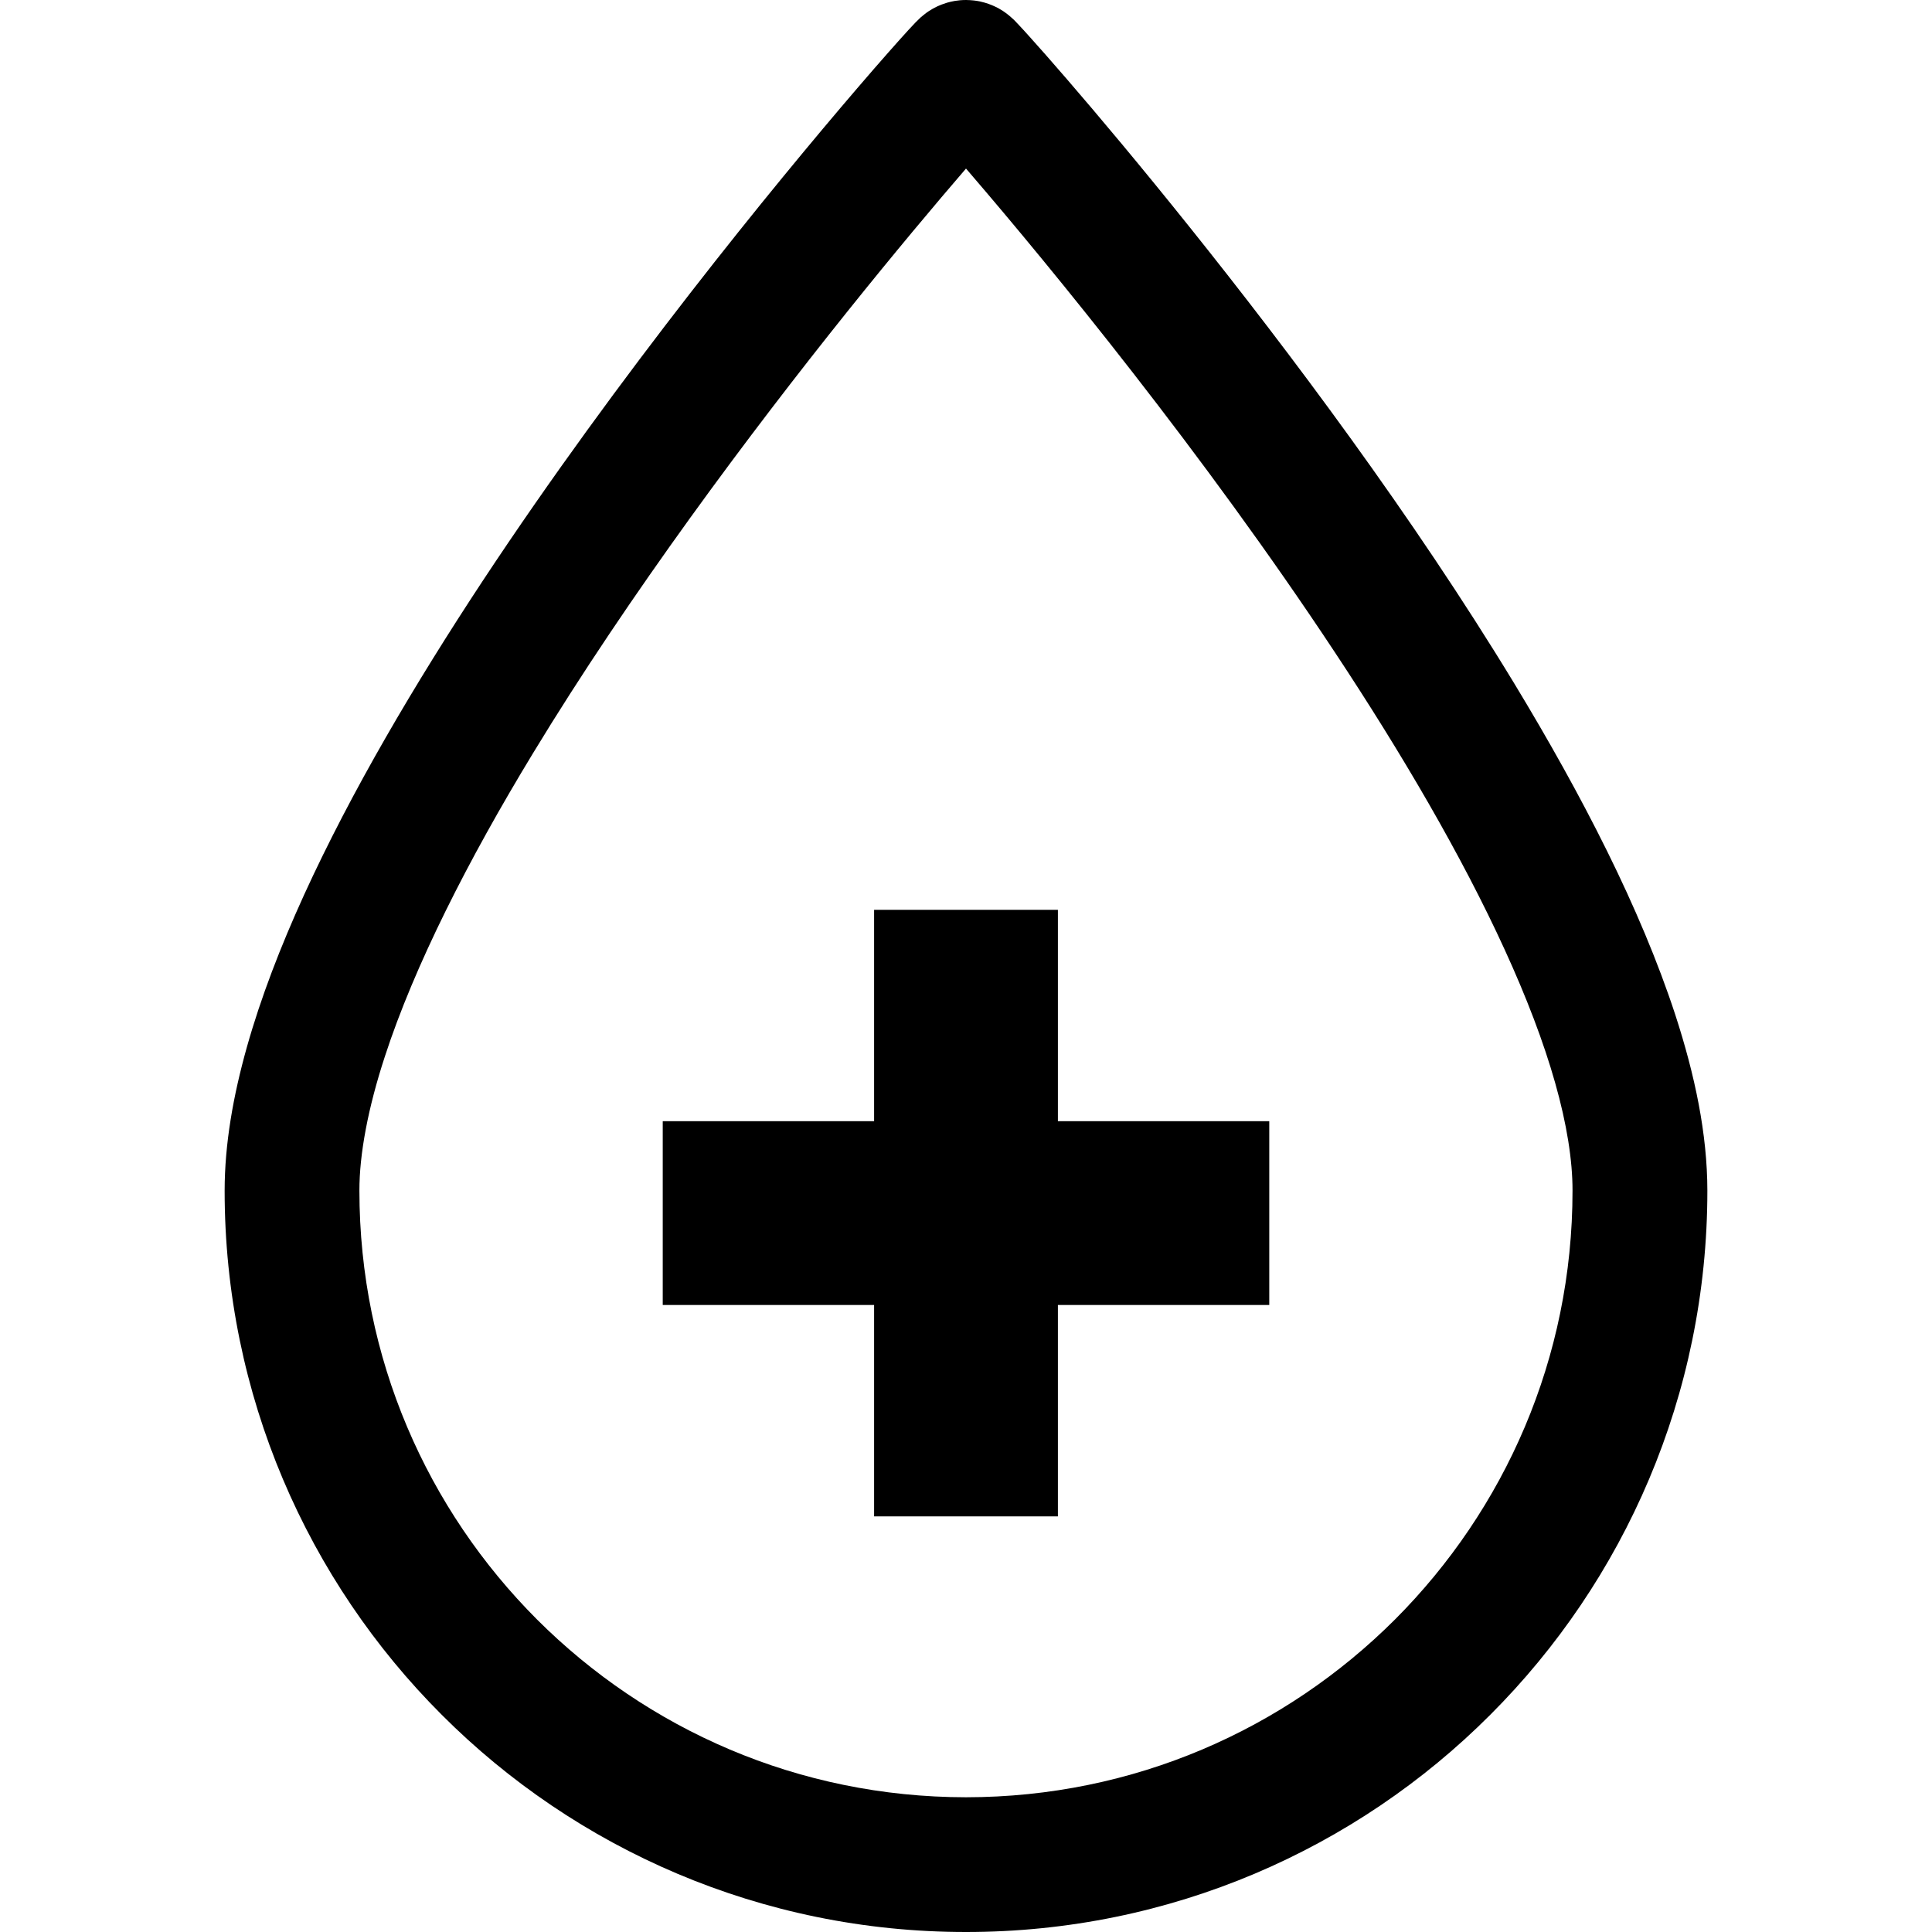
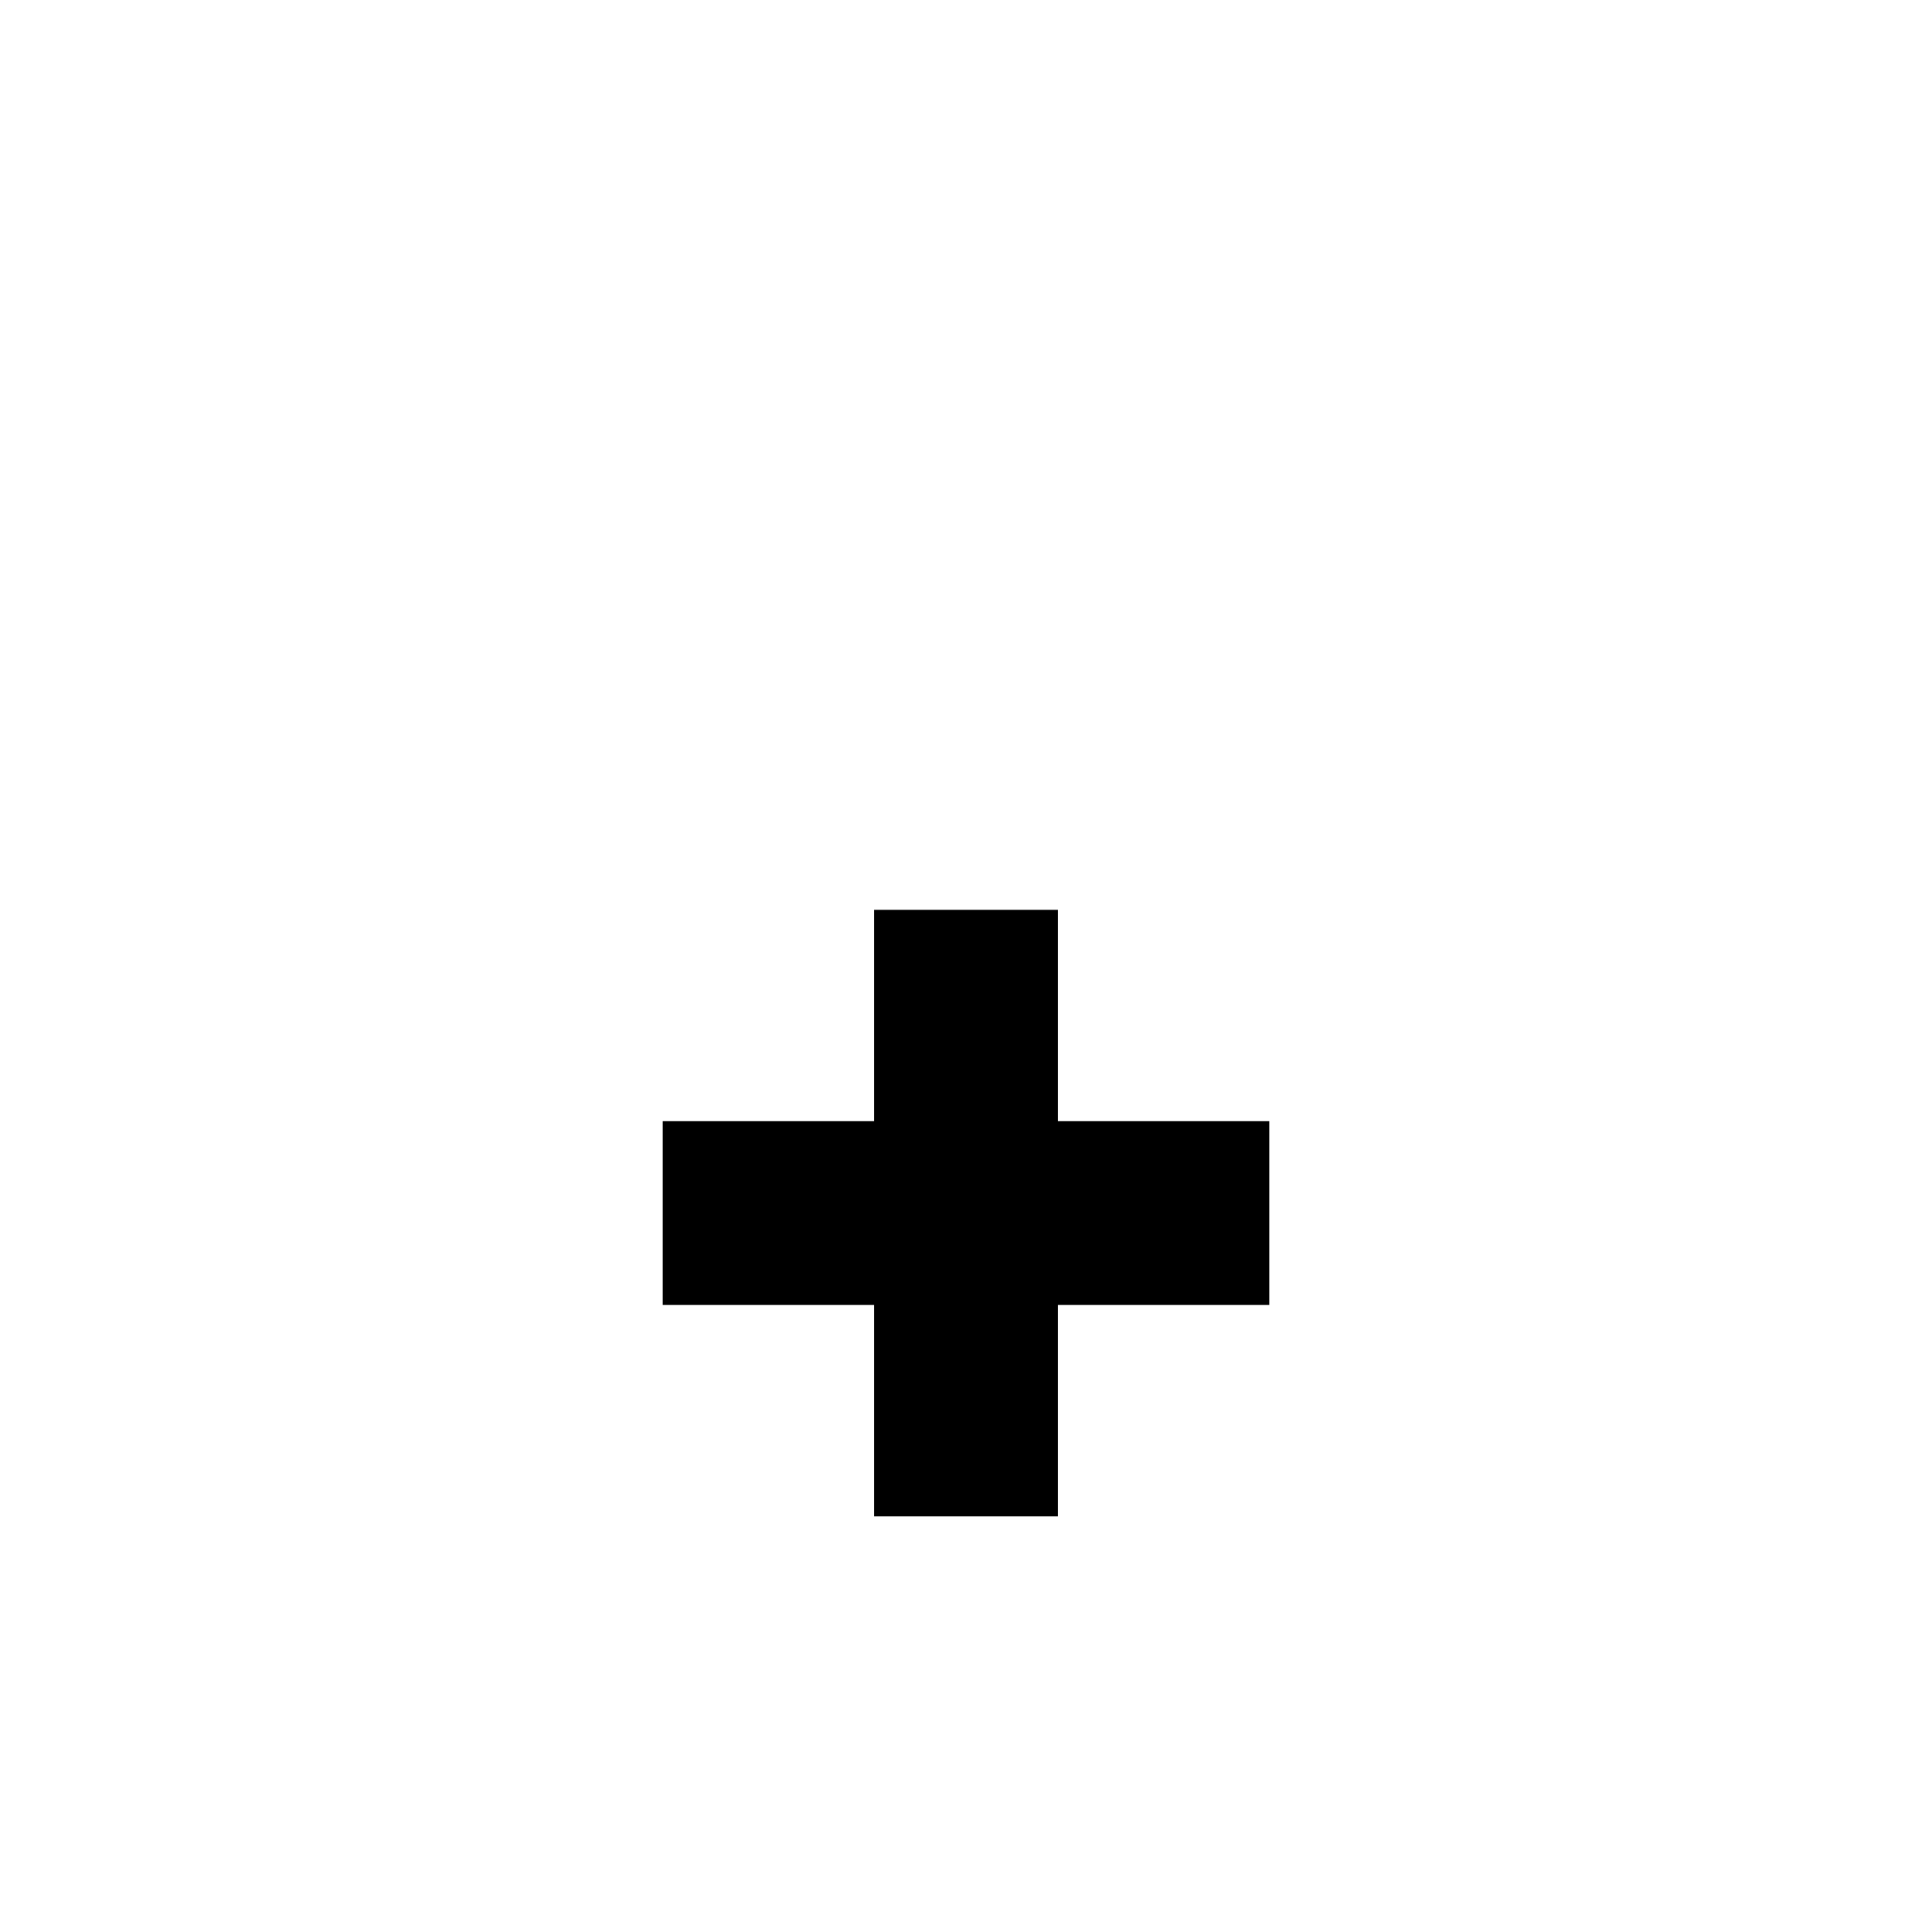
<svg xmlns="http://www.w3.org/2000/svg" height="800px" width="800px" version="1.1" id="_x32_" viewBox="0 0 512 512" xml:space="preserve">
  <style type="text/css">
	.st0{fill:#000000;}
</style>
  <g>
-     <path class="st0" d="M443.957,268.889c-9.216-28.137-24.686-58.098-42.664-87.77c-26.971-44.43-59.688-88.029-85.855-120.718   c-13.064-16.33-24.491-29.923-32.735-39.462c-4.127-4.784-7.44-8.54-9.818-11.168c-1.184-1.324-2.128-2.36-2.887-3.156   c-0.388-0.426-0.713-0.758-1.119-1.184c-0.222-0.212-0.444-0.443-0.953-0.87c-0.278-0.249-0.574-0.536-1.378-1.119   c-0.417-0.314-0.926-0.685-2.054-1.314c-0.592-0.296-1.324-0.666-2.526-1.101C260.747,0.62,259.072,0.046,256,0   c-2.35,0.01-3.868,0.398-5.015,0.712c-2.23,0.685-3.155,1.268-3.924,1.675c-1.406,0.823-1.841,1.221-2.257,1.554   c-0.75,0.592-1,0.823-1.24,1.083c-0.444,0.426-0.694,0.666-0.98,0.962c-0.518,0.537-1.074,1.13-1.786,1.906   c-2.674,2.924-7.356,8.189-13.639,15.516c-21.956,25.611-63.13,75.844-99.234,130.526c-18.042,27.36-34.827,55.82-47.354,83.236   c-6.246,13.703-11.437,27.166-15.128,40.249c-3.673,13.065-5.904,25.778-5.912,38.111c-0.009,54.193,22.021,103.426,57.551,138.927   C152.575,489.997,201.799,512.018,256,512c54.201,0.018,103.425-22.003,138.918-57.542c35.53-35.501,57.551-84.734,57.551-138.927   C452.451,300.524,449.193,284.969,443.957,268.889z M369.668,429.198c-29.155,29.109-69.219,47.068-113.668,47.096   c-44.449-0.028-84.513-17.987-113.668-47.096c-29.118-29.146-47.067-69.219-47.086-113.668c-0.019-9.632,2.276-21.9,6.754-35.567   c7.8-23.964,22.095-52.119,39.231-80.312c25.704-42.368,57.671-85.04,83.199-116.925c12.601-15.729,23.631-28.84,31.57-38.056   c0.407,0.454,0.796,0.926,1.212,1.416c21.059,24.491,61.687,74.021,96.615,126.889c17.478,26.406,33.503,53.684,44.94,78.712   c5.736,12.518,10.306,24.445,13.37,35.298c3.081,10.844,4.617,20.578,4.598,28.544C416.735,359.98,398.767,400.053,369.668,429.198   z" />
    <polygon class="st0" points="280.353,241.112 231.647,241.112 231.647,297.128 175.633,297.128 175.633,345.833 231.647,345.833    231.647,401.858 280.353,401.858 280.353,345.833 336.368,345.833 336.368,297.128 280.353,297.128  " />
  </g>
</svg>